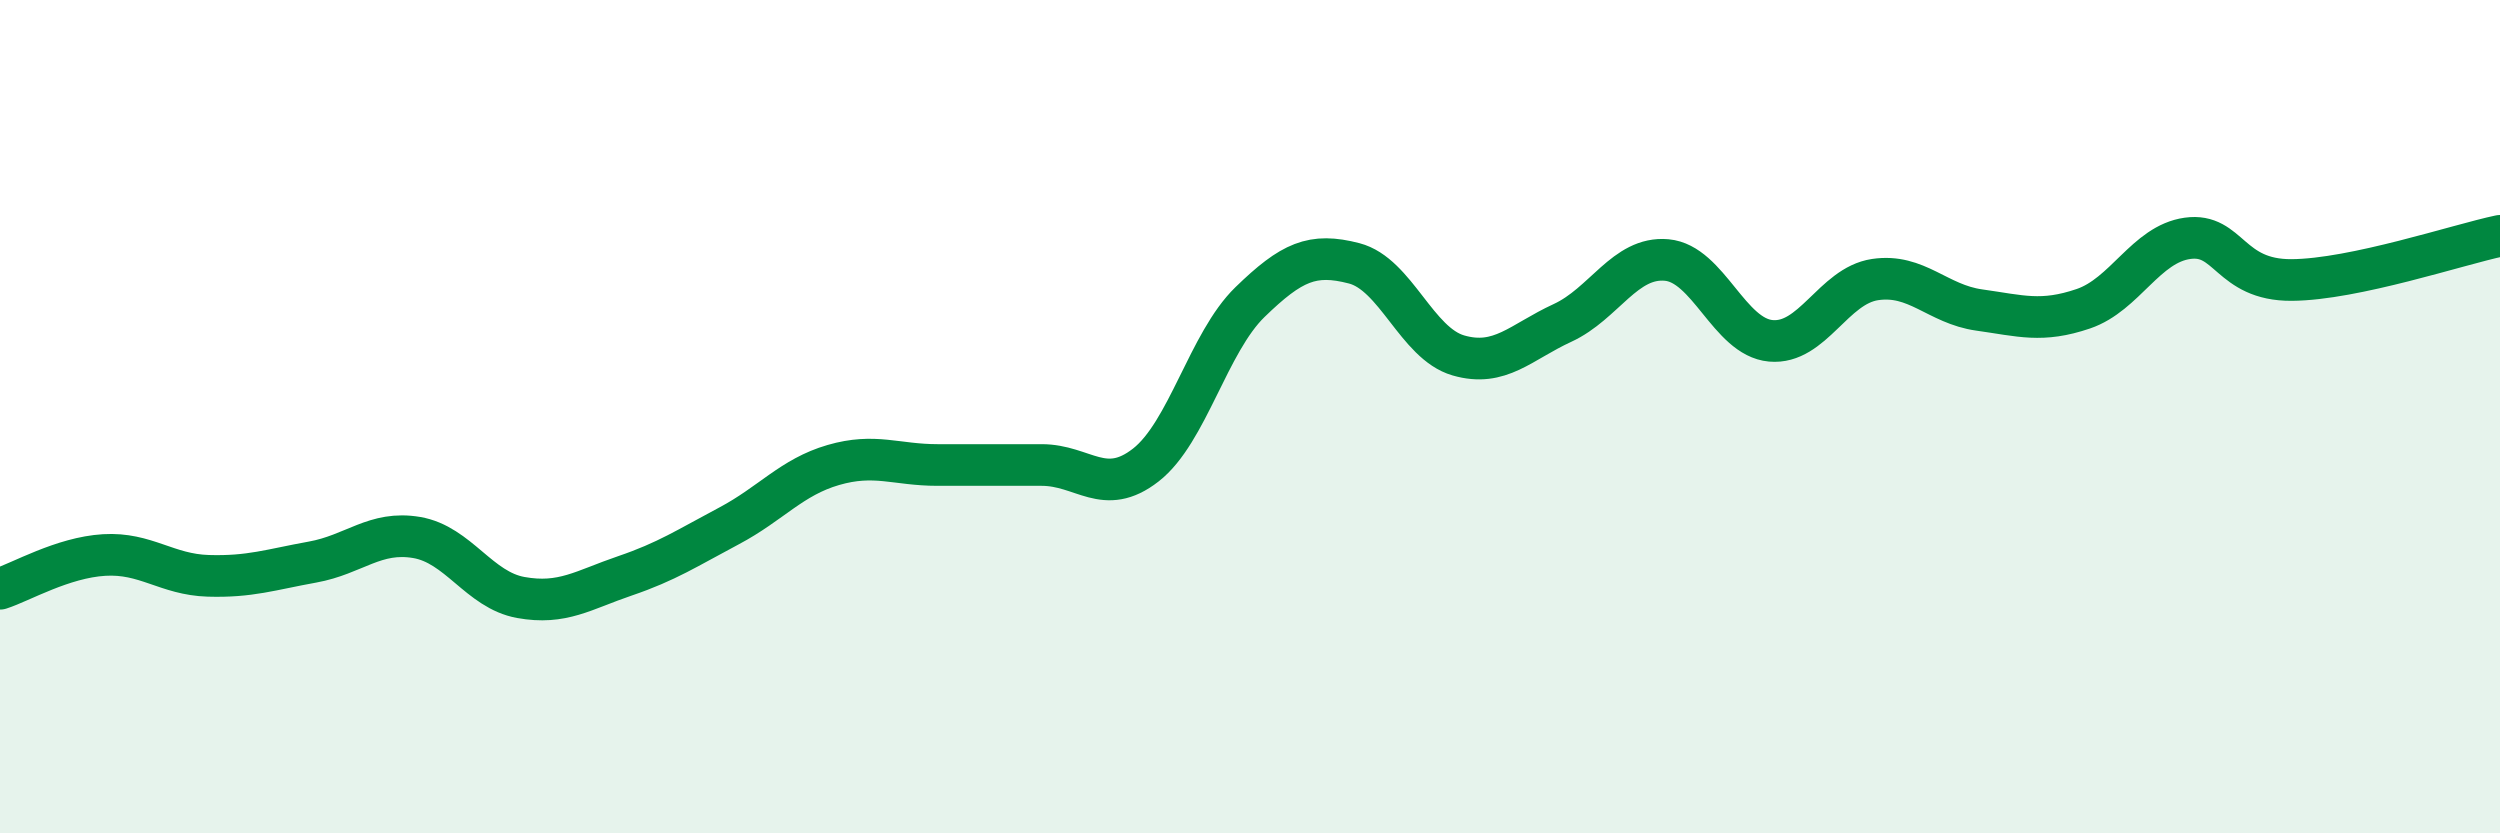
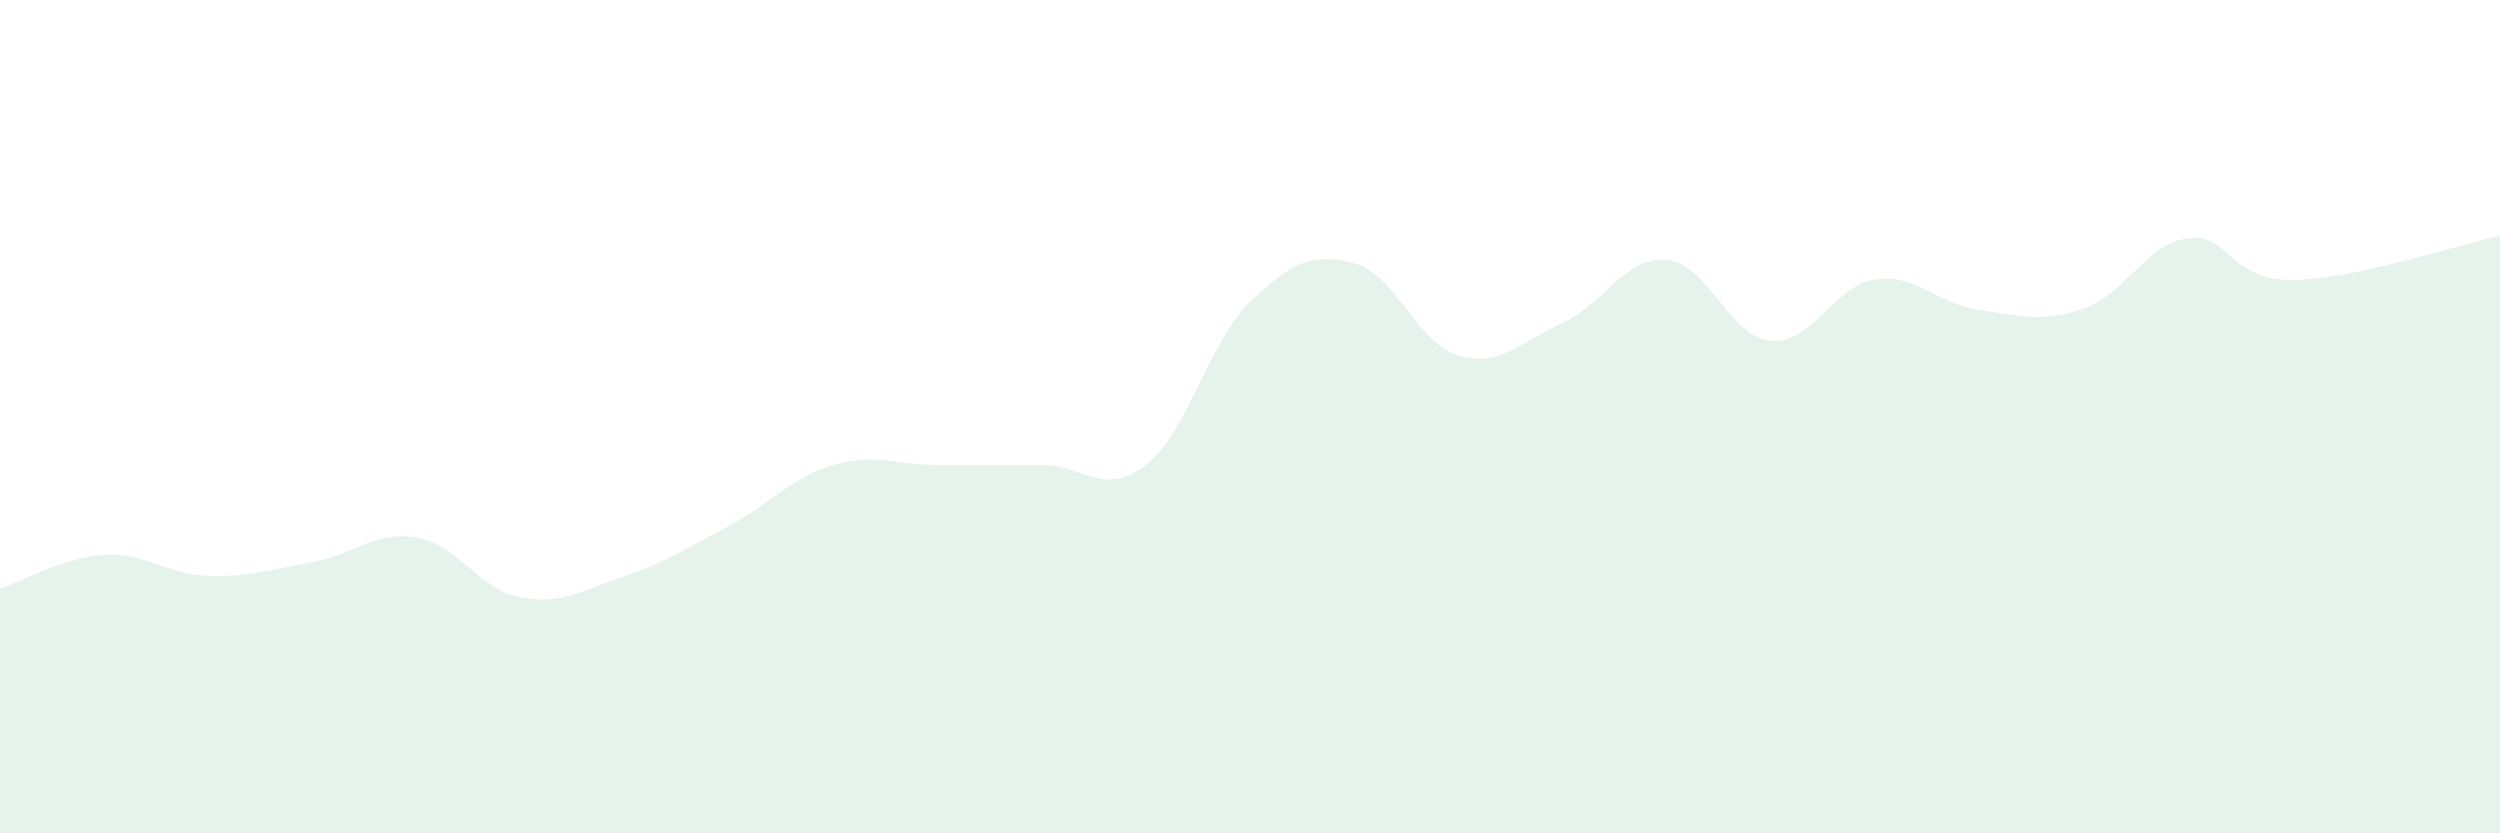
<svg xmlns="http://www.w3.org/2000/svg" width="60" height="20" viewBox="0 0 60 20">
  <path d="M 0,14.13 C 0.5,13.97 1.5,13.38 2.5,13.32 C 3.5,13.26 4,13.79 5,13.82 C 6,13.85 6.5,13.67 7.5,13.49 C 8.5,13.31 9,12.73 10,12.9 C 11,13.07 11.5,14.16 12.5,14.34 C 13.5,14.52 14,14.16 15,13.82 C 16,13.48 16.5,13.15 17.5,12.62 C 18.5,12.09 19,11.45 20,11.16 C 21,10.87 21.5,11.16 22.5,11.16 C 23.5,11.16 24,11.16 25,11.16 C 26,11.16 26.5,11.94 27.5,11.16 C 28.5,10.38 29,8.22 30,7.25 C 31,6.28 31.5,6.06 32.5,6.32 C 33.5,6.58 34,8.24 35,8.53 C 36,8.82 36.5,8.21 37.5,7.75 C 38.5,7.29 39,6.15 40,6.24 C 41,6.33 41.5,8.09 42.5,8.18 C 43.5,8.27 44,6.86 45,6.71 C 46,6.56 46.5,7.3 47.5,7.44 C 48.5,7.58 49,7.75 50,7.41 C 51,7.07 51.5,5.86 52.5,5.72 C 53.5,5.58 53.5,6.73 55,6.72 C 56.5,6.71 59,5.87 60,5.66L60 20L0 20Z" fill="#008740" opacity="0.1" stroke-linecap="round" stroke-linejoin="round" />
-   <path d="M 0,14.13 C 0.5,13.97 1.5,13.38 2.5,13.32 C 3.5,13.26 4,13.79 5,13.82 C 6,13.85 6.5,13.67 7.5,13.49 C 8.5,13.31 9,12.73 10,12.9 C 11,13.07 11.5,14.16 12.5,14.34 C 13.5,14.52 14,14.16 15,13.82 C 16,13.48 16.5,13.15 17.5,12.62 C 18.5,12.09 19,11.45 20,11.16 C 21,10.87 21.5,11.16 22.5,11.16 C 23.5,11.16 24,11.16 25,11.16 C 26,11.16 26.5,11.94 27.5,11.16 C 28.5,10.38 29,8.22 30,7.25 C 31,6.28 31.5,6.06 32.5,6.32 C 33.5,6.58 34,8.24 35,8.53 C 36,8.82 36.5,8.21 37.5,7.75 C 38.5,7.29 39,6.15 40,6.24 C 41,6.33 41.5,8.09 42.5,8.18 C 43.5,8.27 44,6.86 45,6.71 C 46,6.56 46.5,7.3 47.5,7.44 C 48.5,7.58 49,7.75 50,7.41 C 51,7.07 51.5,5.86 52.5,5.72 C 53.5,5.58 53.5,6.73 55,6.72 C 56.5,6.71 59,5.87 60,5.66" stroke="#008740" stroke-width="1" fill="none" stroke-linecap="round" stroke-linejoin="round" />
</svg>